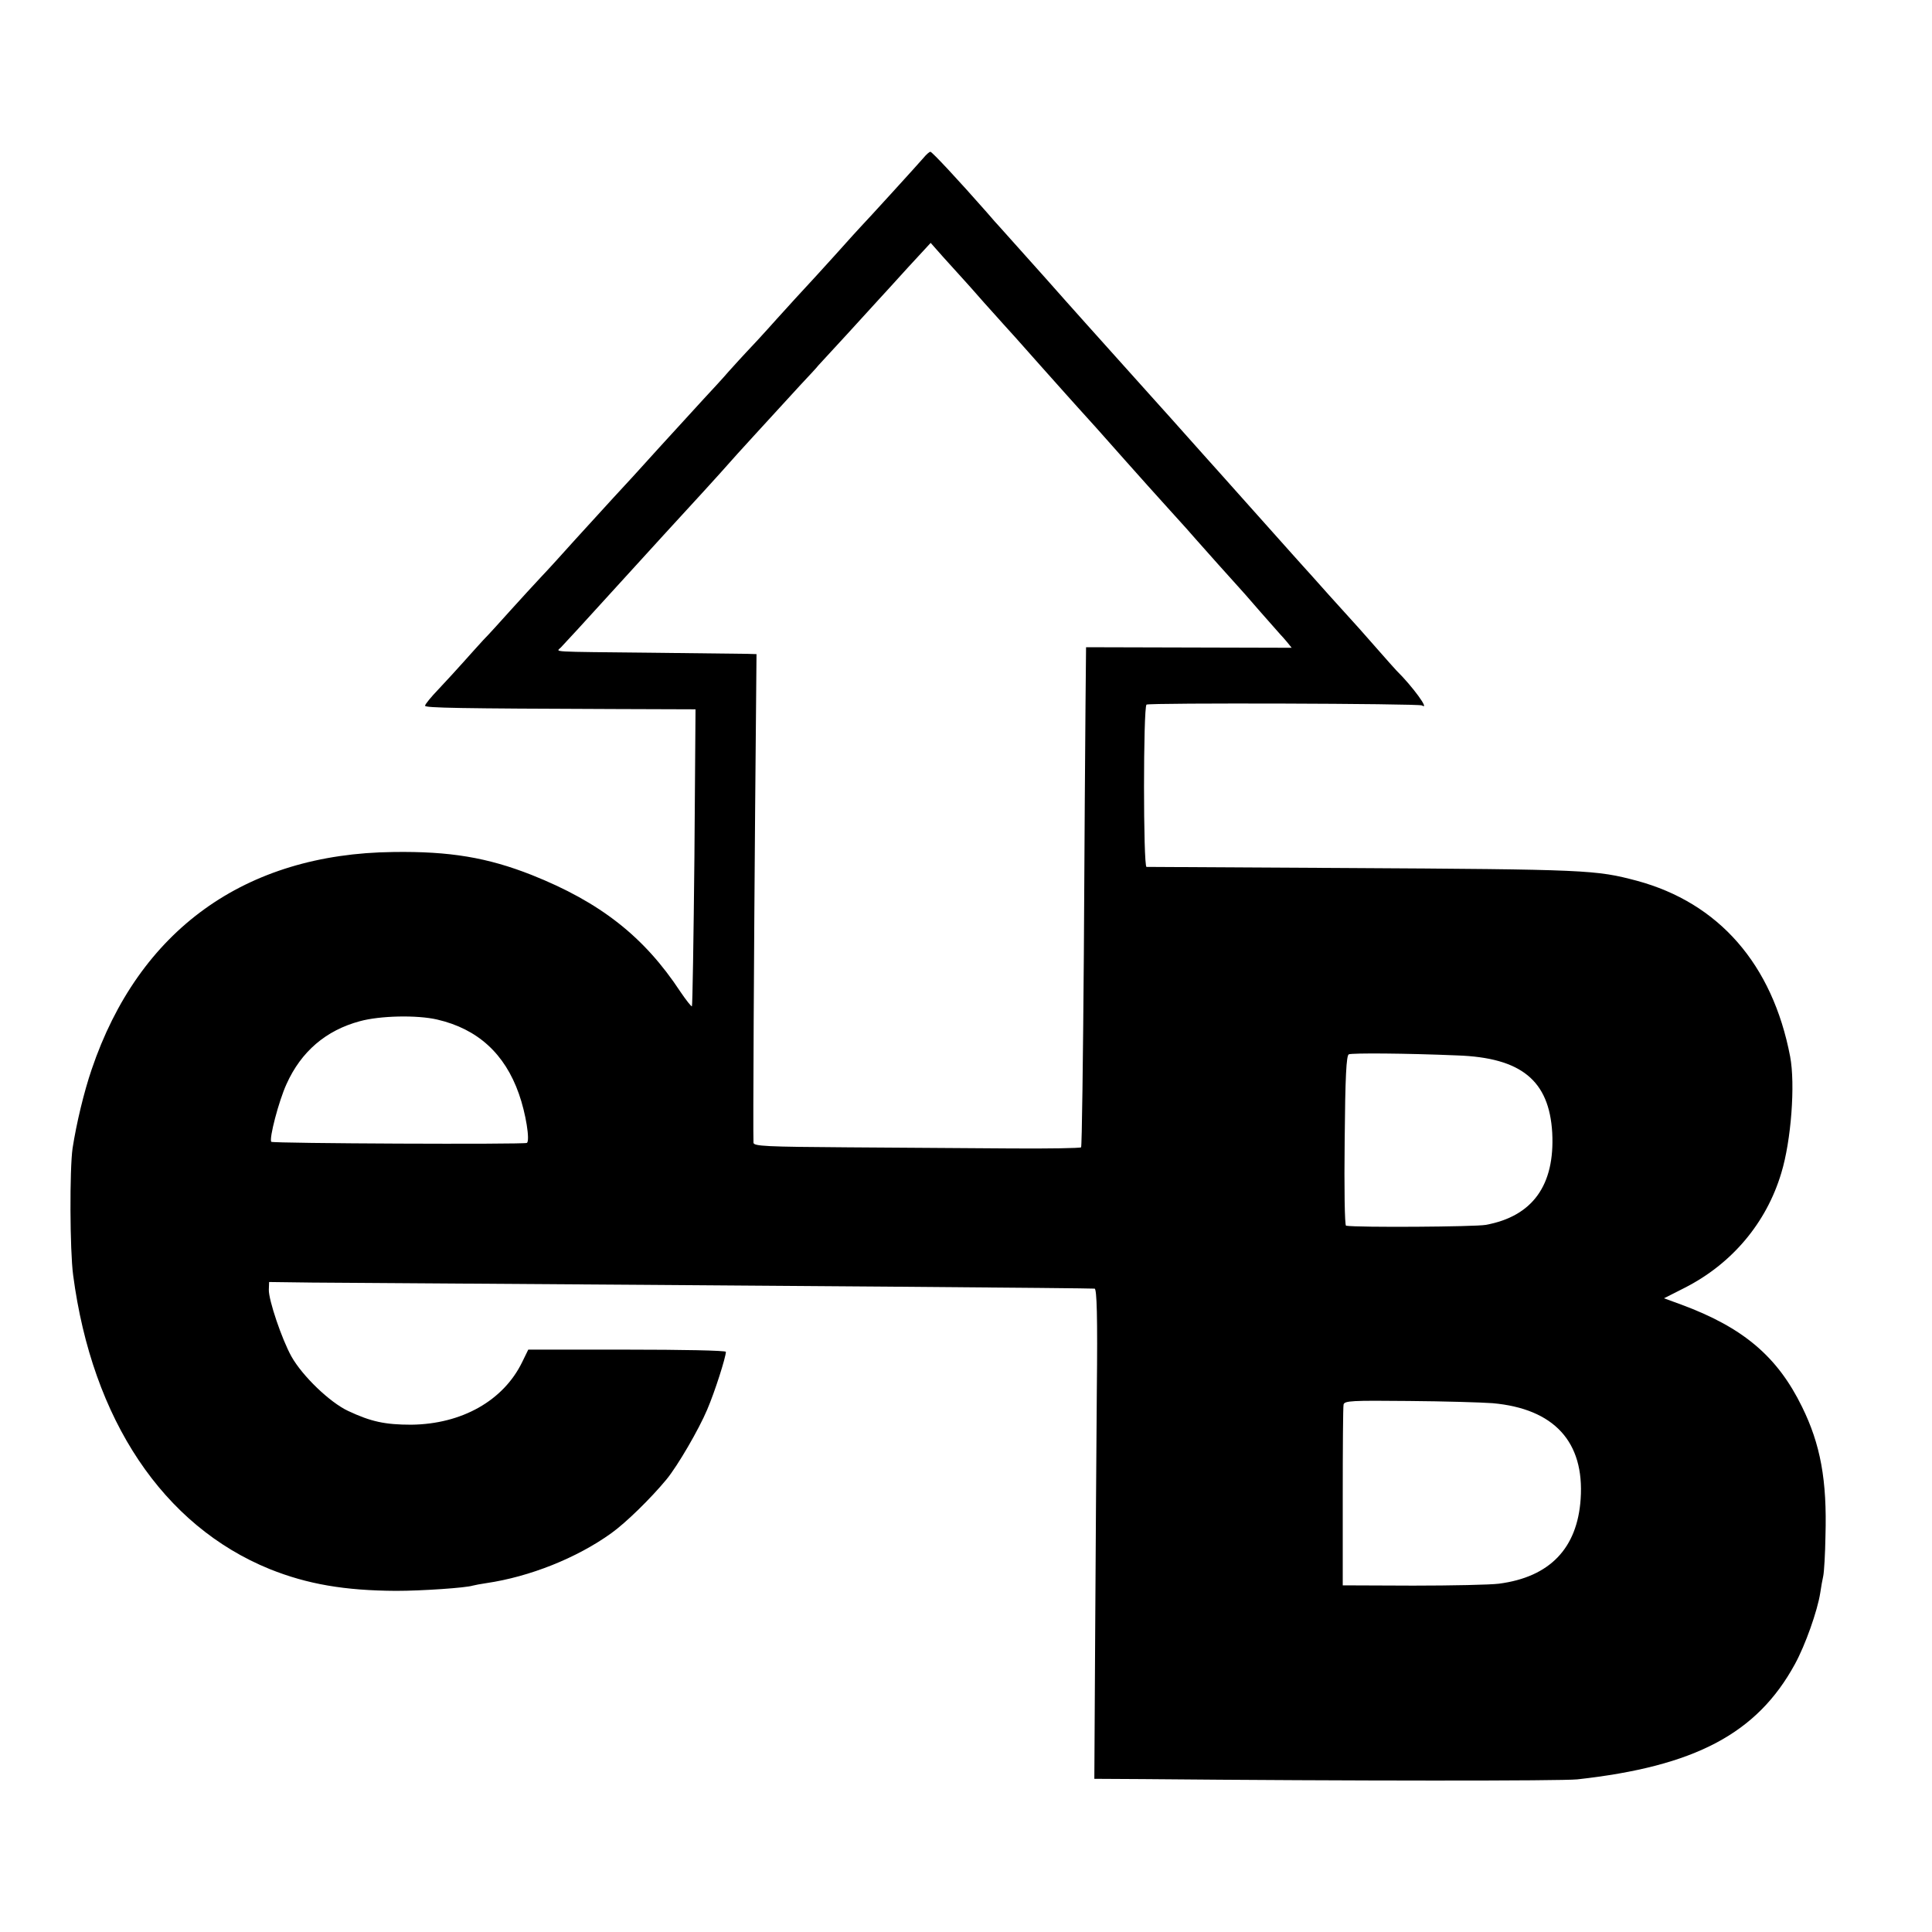
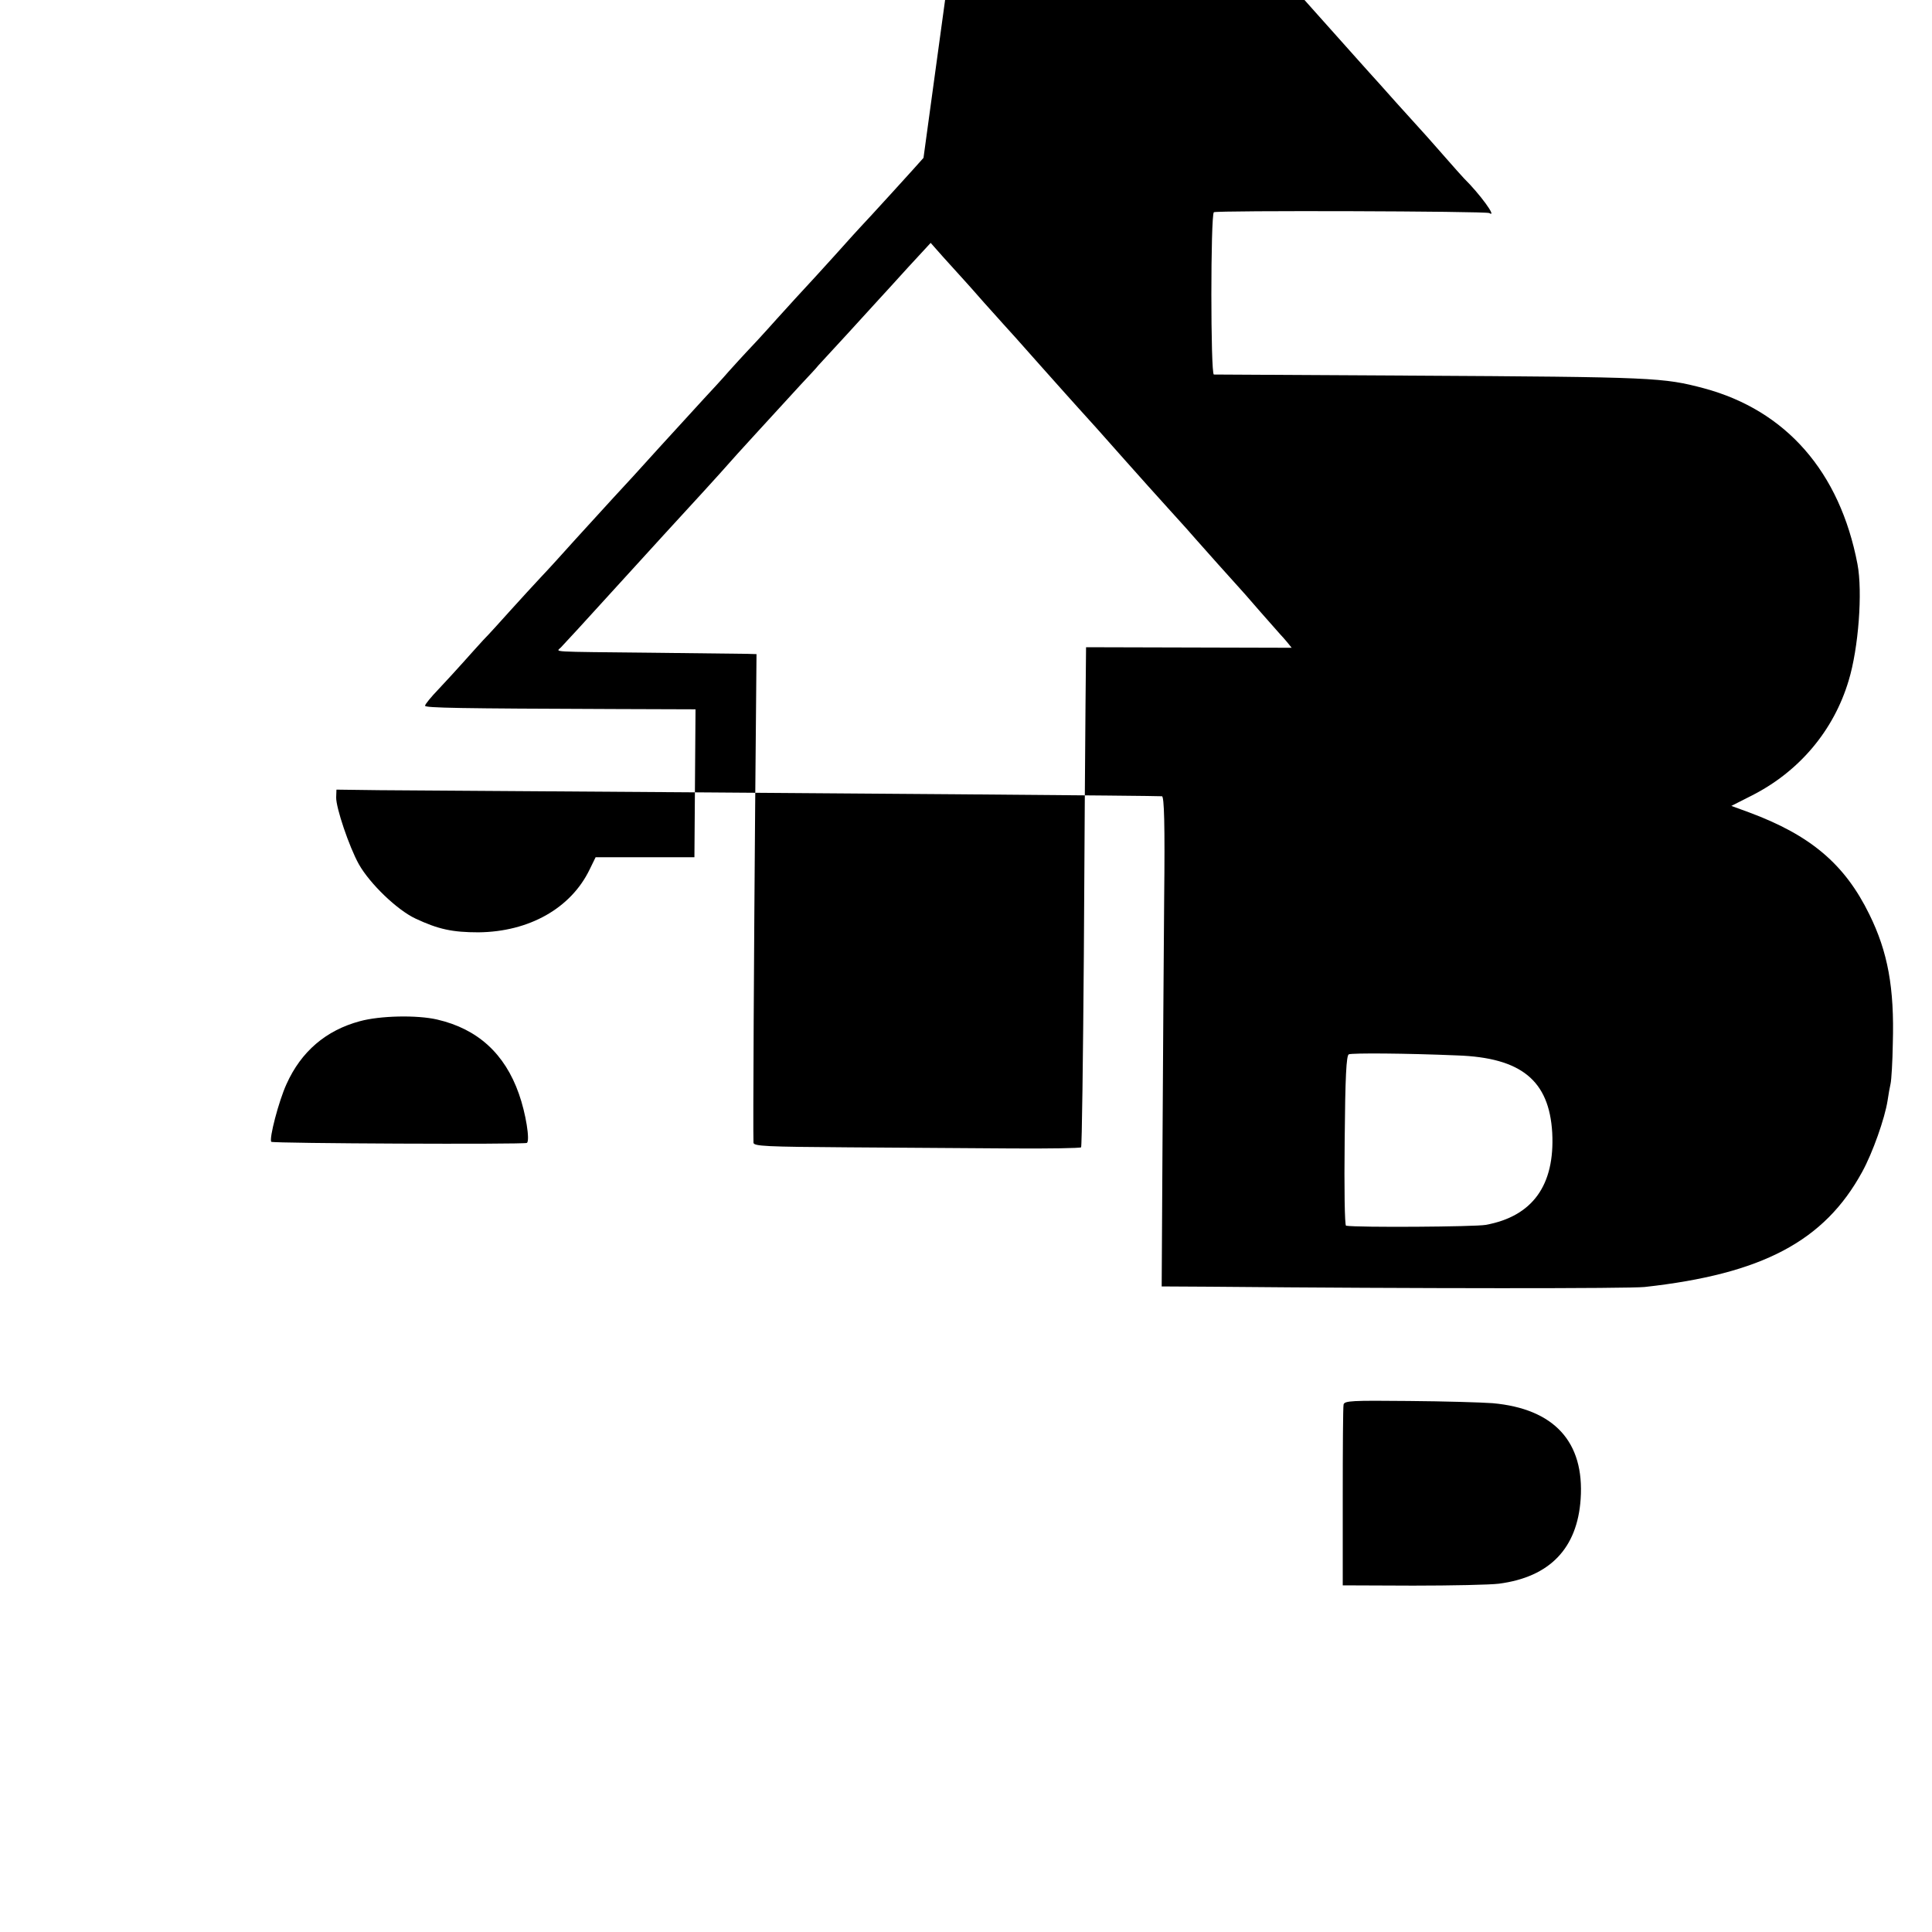
<svg xmlns="http://www.w3.org/2000/svg" version="1.0" width="700pt" height="700pt" viewBox="0 0 700 700" preserveAspectRatio="xMidYMid meet">
  <g transform="translate(0,700) scale(0.1,-0.1)" fill="#000000" stroke="none">
-     <path d="M3346 6428 c-16 -19 -211 -233 -226 -248 -3 -3 -46 -50 -95 -105 -50 -55 -97 -107 -105 -115 -8 -8 -55 -60 -105 -115 -49 -55 -99 -109 -110 -120 -11 -12 -40 -43 -64 -70 -24 -28 -65 -72 -91 -100 -25 -27 -97 -106 -160 -175 -62 -69 -138 -152 -169 -185 -31 -34 -92 -101 -136 -149 -44 -49 -100 -111 -125 -137 -25 -27 -75 -81 -110 -120 -36 -40 -80 -89 -99 -108 -18 -20 -51 -56 -73 -81 -22 -25 -62 -68 -89 -97 -27 -28 -49 -55 -49 -60 0 -8 122 -10 688 -12 l292 -1 -4 -536 c-3 -295 -7 -538 -9 -540 -2 -2 -21 22 -42 53 -131 199 -290 324 -539 423 -160 63 -296 86 -501 83 -538 -6 -922 -283 -1093 -788 -28 -82 -55 -195 -69 -285 -11 -76 -10 -370 2 -460 69 -524 326 -908 712 -1065 137 -55 272 -78 458 -79 95 0 253 11 278 19 7 2 29 6 49 9 157 23 328 91 453 181 53 38 143 126 200 195 41 50 117 181 147 252 28 65 68 191 68 210 0 5 -161 8 -358 8 l-358 0 -22 -45 c-68 -140 -219 -225 -402 -227 -95 0 -146 11 -229 50 -66 31 -165 126 -205 197 -35 63 -83 205 -82 242 l1 28 155 -2 c1806 -12 2808 -20 2836 -22 8 -1 11 -102 8 -368 -2 -203 -4 -602 -6 -888 l-3 -520 175 -1 c765 -7 1517 -7 1575 -1 426 47 651 166 788 417 38 69 82 194 92 258 3 21 8 49 11 62 3 14 7 79 8 145 6 202 -18 332 -85 468 -89 182 -213 287 -437 370 l-63 23 75 38 c171 87 296 235 350 416 36 118 51 322 32 422 -64 335 -259 557 -556 637 -148 39 -175 41 -1060 46 -388 2 -710 4 -716 4 -12 1 -12 577 0 588 7 7 986 4 998 -3 30 -19 -34 69 -92 126 -3 3 -39 43 -80 90 -41 47 -77 87 -80 90 -3 3 -41 45 -85 94 -44 50 -87 97 -95 106 -16 18 -21 23 -210 235 -69 77 -129 145 -135 151 -5 6 -39 44 -75 84 -36 41 -86 96 -111 124 -25 28 -88 98 -140 156 -52 58 -169 188 -259 290 -91 102 -167 187 -170 190 -3 3 -23 25 -45 51 -103 117 -198 219 -204 219 -4 0 -15 -10 -25 -22z m139 -434 c11 -12 47 -52 80 -90 33 -37 65 -72 70 -78 6 -6 67 -74 135 -151 69 -77 129 -145 135 -151 36 -39 92 -102 169 -189 49 -55 123 -138 165 -184 42 -46 84 -93 94 -105 21 -24 137 -154 152 -170 6 -6 42 -47 80 -91 39 -44 72 -82 75 -85 3 -3 13 -14 23 -26 l17 -21 -372 1 -373 1 -2 -210 c-1 -115 -4 -522 -6 -903 -3 -381 -7 -695 -10 -699 -4 -3 -118 -5 -254 -4 -136 1 -402 3 -590 4 -297 2 -343 4 -343 17 -2 47 2 723 6 1208 l5 562 -33 1 c-18 0 -172 2 -343 4 -385 4 -349 2 -333 19 19 20 80 86 207 226 63 69 137 150 165 181 85 92 220 240 236 259 15 18 161 177 260 285 30 32 60 64 65 71 6 6 53 58 105 114 52 57 104 114 115 126 11 12 58 63 103 113 l84 91 46 -52 c26 -29 56 -62 67 -74z m-1901 -2688 c147 -34 245 -124 296 -269 25 -70 41 -170 29 -178 -10 -6 -919 -2 -926 4 -9 10 27 148 55 209 53 118 143 195 266 228 73 20 206 23 280 6z m3696 -130 c232 -8 333 -91 344 -280 10 -190 -71 -303 -241 -334 -40 -7 -461 -10 -506 -3 -5 0 -7 139 -5 309 2 231 6 308 15 312 13 5 203 4 393 -4z m128 -1260 c223 -20 333 -140 319 -347 -12 -179 -112 -283 -296 -307 -31 -4 -171 -7 -311 -7 l-255 1 0 320 c0 175 1 326 3 335 3 14 31 15 235 13 128 -1 265 -5 305 -8z" />
+     <path d="M3346 6428 c-16 -19 -211 -233 -226 -248 -3 -3 -46 -50 -95 -105 -50 -55 -97 -107 -105 -115 -8 -8 -55 -60 -105 -115 -49 -55 -99 -109 -110 -120 -11 -12 -40 -43 -64 -70 -24 -28 -65 -72 -91 -100 -25 -27 -97 -106 -160 -175 -62 -69 -138 -152 -169 -185 -31 -34 -92 -101 -136 -149 -44 -49 -100 -111 -125 -137 -25 -27 -75 -81 -110 -120 -36 -40 -80 -89 -99 -108 -18 -20 -51 -56 -73 -81 -22 -25 -62 -68 -89 -97 -27 -28 -49 -55 -49 -60 0 -8 122 -10 688 -12 l292 -1 -4 -536 l-358 0 -22 -45 c-68 -140 -219 -225 -402 -227 -95 0 -146 11 -229 50 -66 31 -165 126 -205 197 -35 63 -83 205 -82 242 l1 28 155 -2 c1806 -12 2808 -20 2836 -22 8 -1 11 -102 8 -368 -2 -203 -4 -602 -6 -888 l-3 -520 175 -1 c765 -7 1517 -7 1575 -1 426 47 651 166 788 417 38 69 82 194 92 258 3 21 8 49 11 62 3 14 7 79 8 145 6 202 -18 332 -85 468 -89 182 -213 287 -437 370 l-63 23 75 38 c171 87 296 235 350 416 36 118 51 322 32 422 -64 335 -259 557 -556 637 -148 39 -175 41 -1060 46 -388 2 -710 4 -716 4 -12 1 -12 577 0 588 7 7 986 4 998 -3 30 -19 -34 69 -92 126 -3 3 -39 43 -80 90 -41 47 -77 87 -80 90 -3 3 -41 45 -85 94 -44 50 -87 97 -95 106 -16 18 -21 23 -210 235 -69 77 -129 145 -135 151 -5 6 -39 44 -75 84 -36 41 -86 96 -111 124 -25 28 -88 98 -140 156 -52 58 -169 188 -259 290 -91 102 -167 187 -170 190 -3 3 -23 25 -45 51 -103 117 -198 219 -204 219 -4 0 -15 -10 -25 -22z m139 -434 c11 -12 47 -52 80 -90 33 -37 65 -72 70 -78 6 -6 67 -74 135 -151 69 -77 129 -145 135 -151 36 -39 92 -102 169 -189 49 -55 123 -138 165 -184 42 -46 84 -93 94 -105 21 -24 137 -154 152 -170 6 -6 42 -47 80 -91 39 -44 72 -82 75 -85 3 -3 13 -14 23 -26 l17 -21 -372 1 -373 1 -2 -210 c-1 -115 -4 -522 -6 -903 -3 -381 -7 -695 -10 -699 -4 -3 -118 -5 -254 -4 -136 1 -402 3 -590 4 -297 2 -343 4 -343 17 -2 47 2 723 6 1208 l5 562 -33 1 c-18 0 -172 2 -343 4 -385 4 -349 2 -333 19 19 20 80 86 207 226 63 69 137 150 165 181 85 92 220 240 236 259 15 18 161 177 260 285 30 32 60 64 65 71 6 6 53 58 105 114 52 57 104 114 115 126 11 12 58 63 103 113 l84 91 46 -52 c26 -29 56 -62 67 -74z m-1901 -2688 c147 -34 245 -124 296 -269 25 -70 41 -170 29 -178 -10 -6 -919 -2 -926 4 -9 10 27 148 55 209 53 118 143 195 266 228 73 20 206 23 280 6z m3696 -130 c232 -8 333 -91 344 -280 10 -190 -71 -303 -241 -334 -40 -7 -461 -10 -506 -3 -5 0 -7 139 -5 309 2 231 6 308 15 312 13 5 203 4 393 -4z m128 -1260 c223 -20 333 -140 319 -347 -12 -179 -112 -283 -296 -307 -31 -4 -171 -7 -311 -7 l-255 1 0 320 c0 175 1 326 3 335 3 14 31 15 235 13 128 -1 265 -5 305 -8z" />
  </g>
</svg>